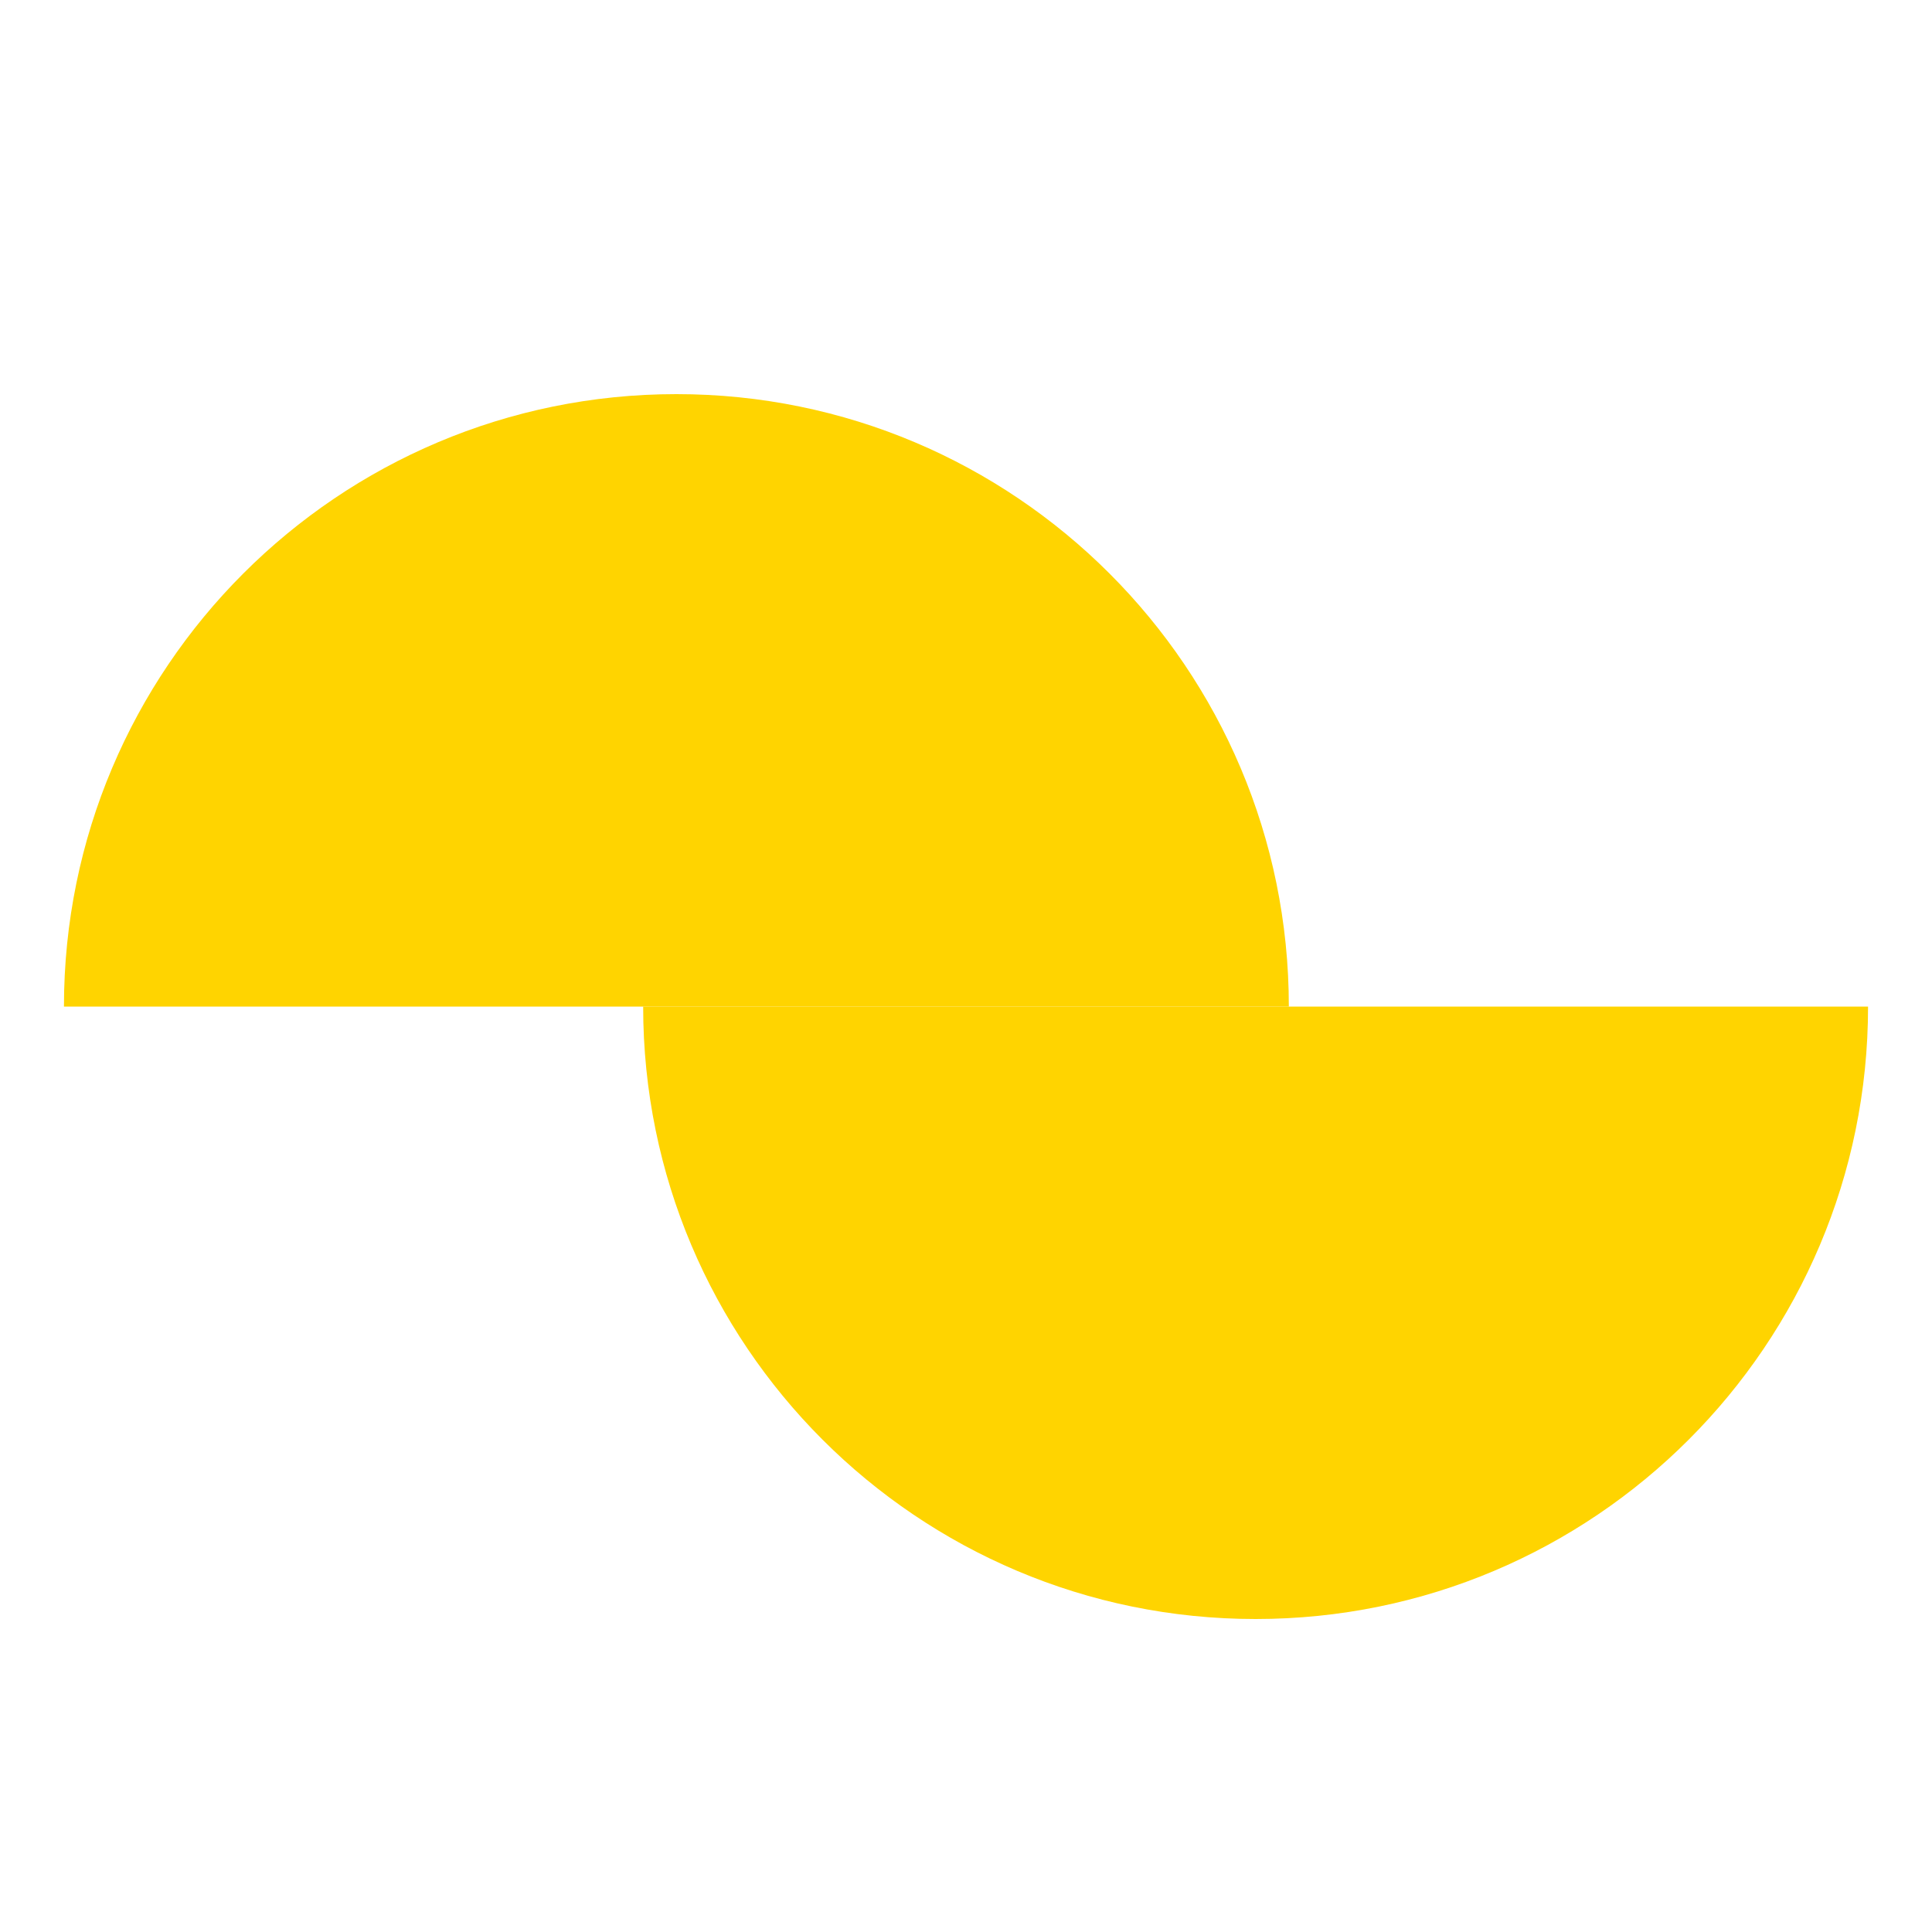
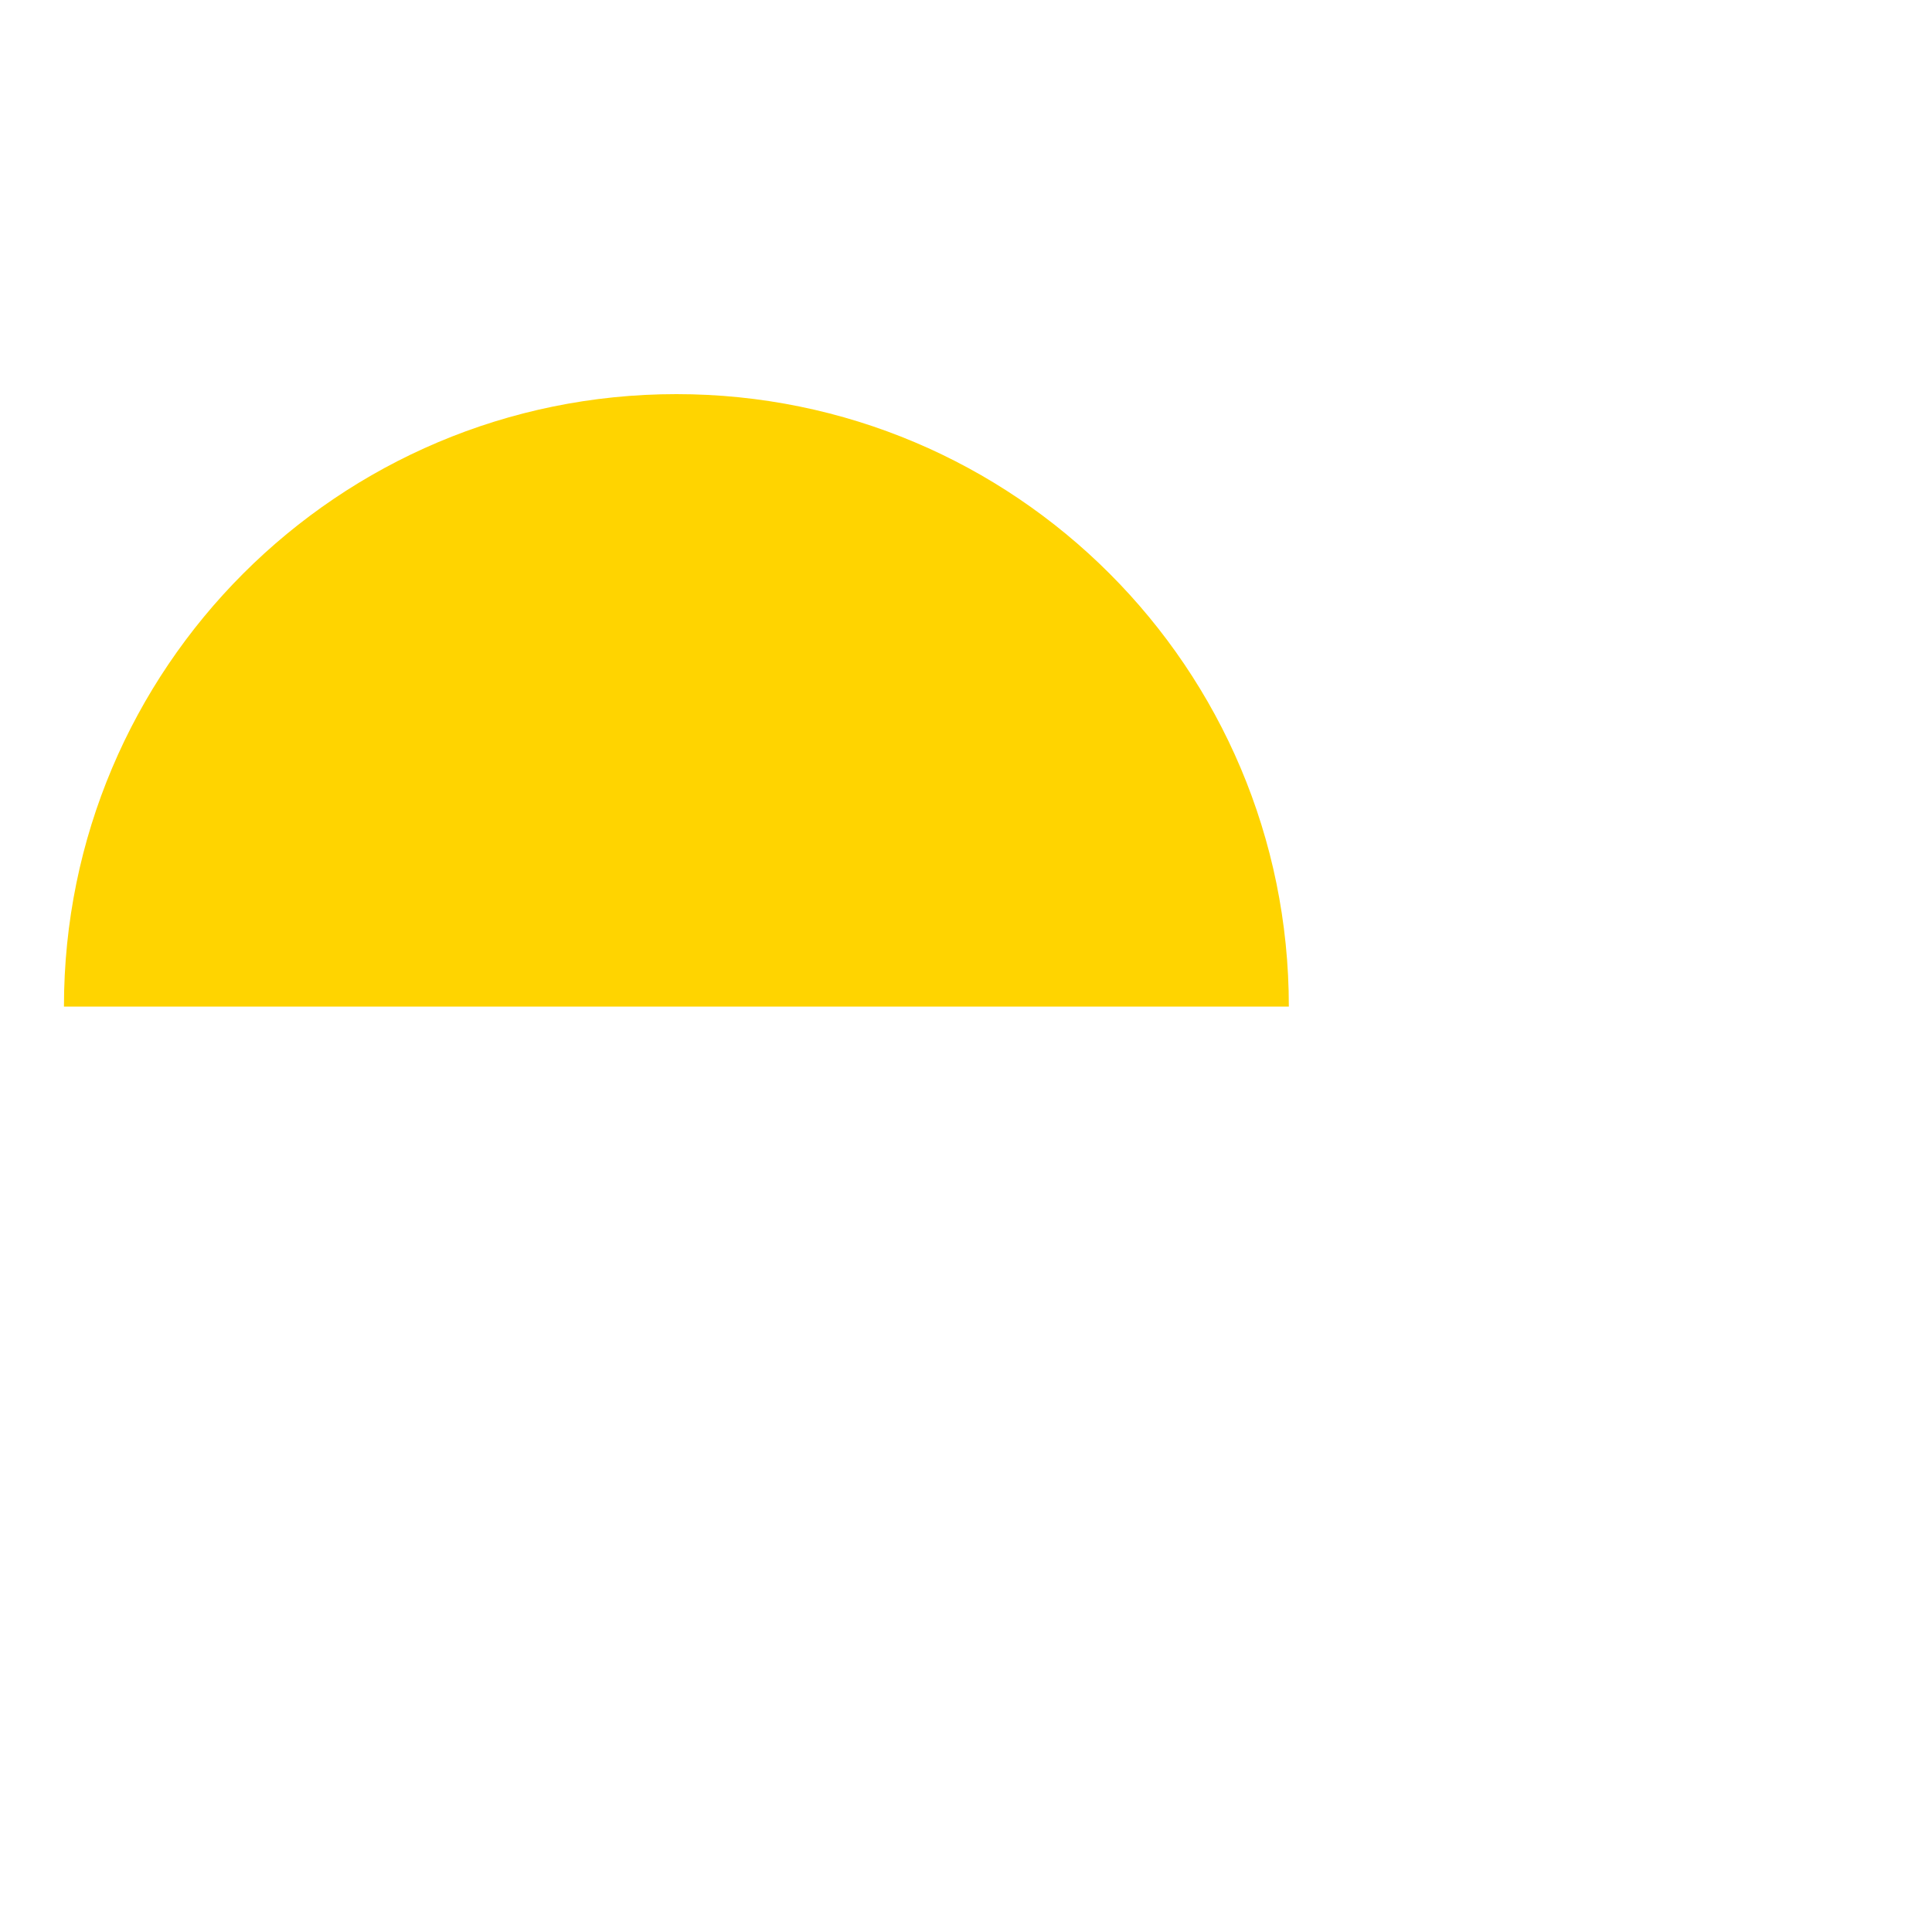
<svg xmlns="http://www.w3.org/2000/svg" version="1.1" id="Layer_1" x="0px" y="0px" viewBox="0 0 1000 1000" style="enable-background:new 0 0 1000 1000;" xml:space="preserve">
  <style type="text/css">
	.st0{fill:#1D3D6F;}
	.st1{fill:#FFD400;}
	.st2{opacity:0.5;}
</style>
  <g>
    <path class="st1" d="M667.1,521c0,0-634,0-634,0c0-175.1,141.9-317,317-317S667.1,345.9,667.1,521z" />
  </g>
  <g>
-     <path class="st1" d="M332.9,521c0,0,634,0,634,0c0,175.1-141.9,317-317,317S332.9,696.1,332.9,521z" />
-   </g>
+     </g>
</svg>